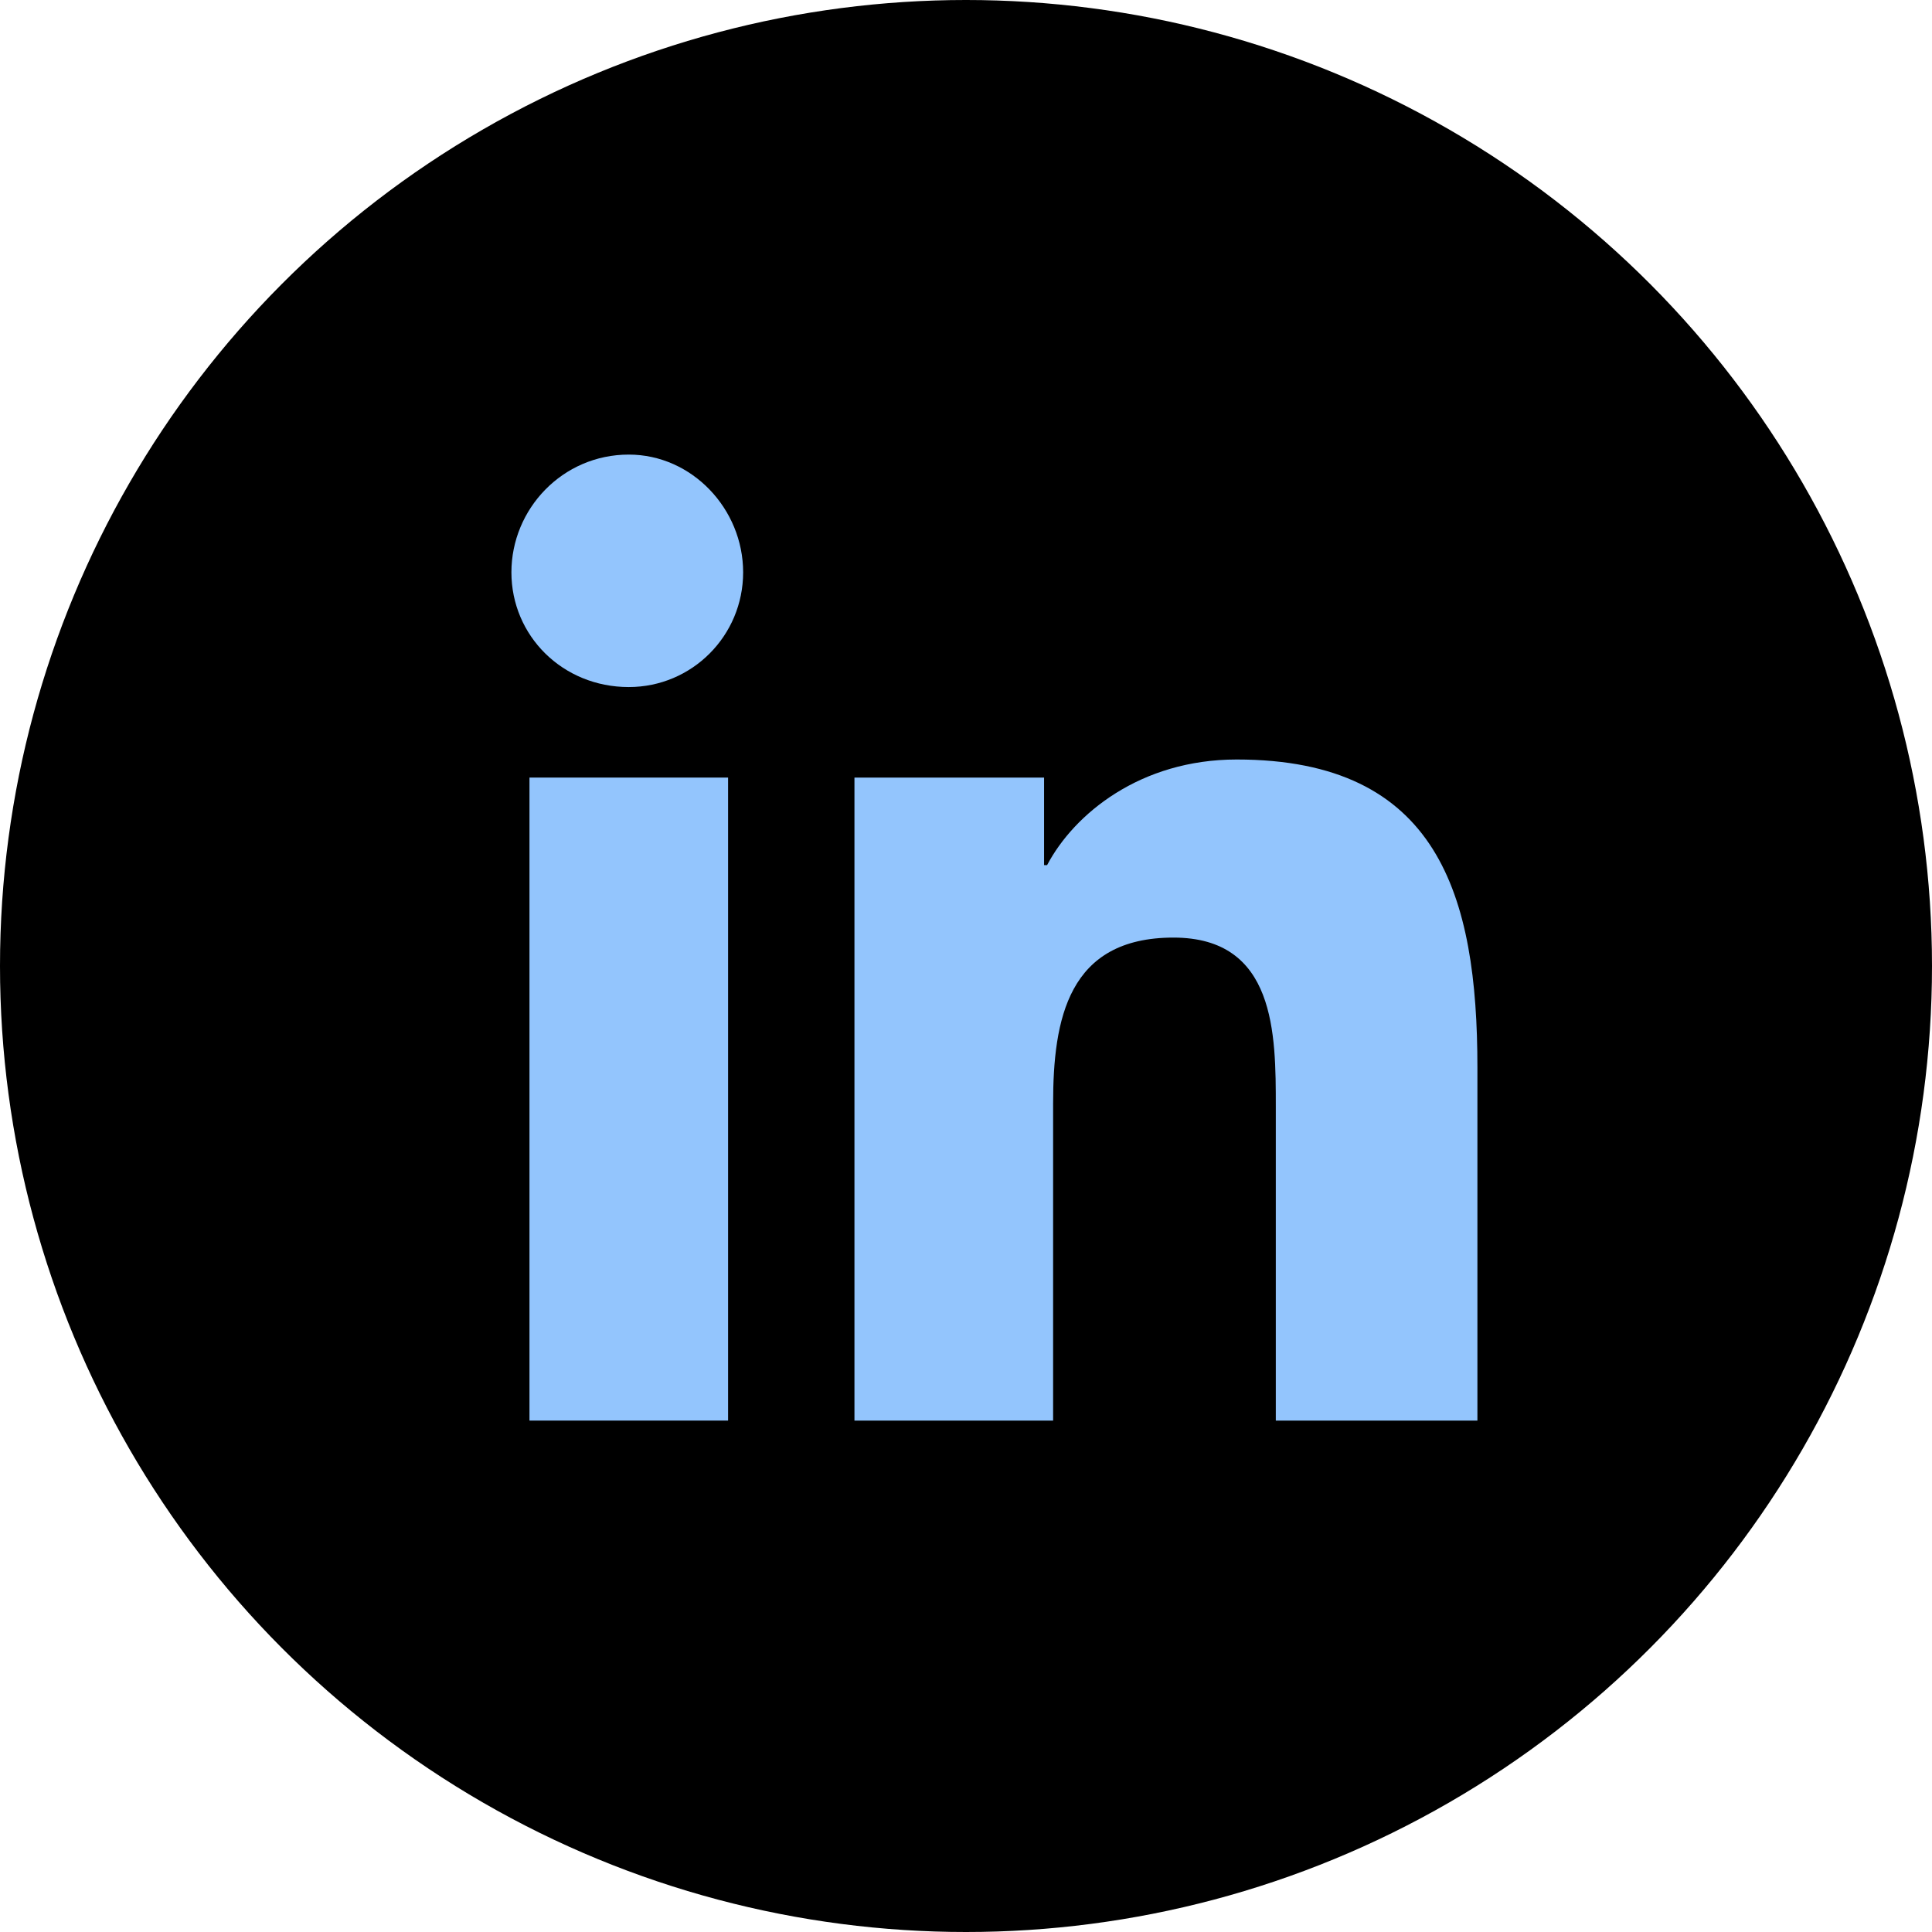
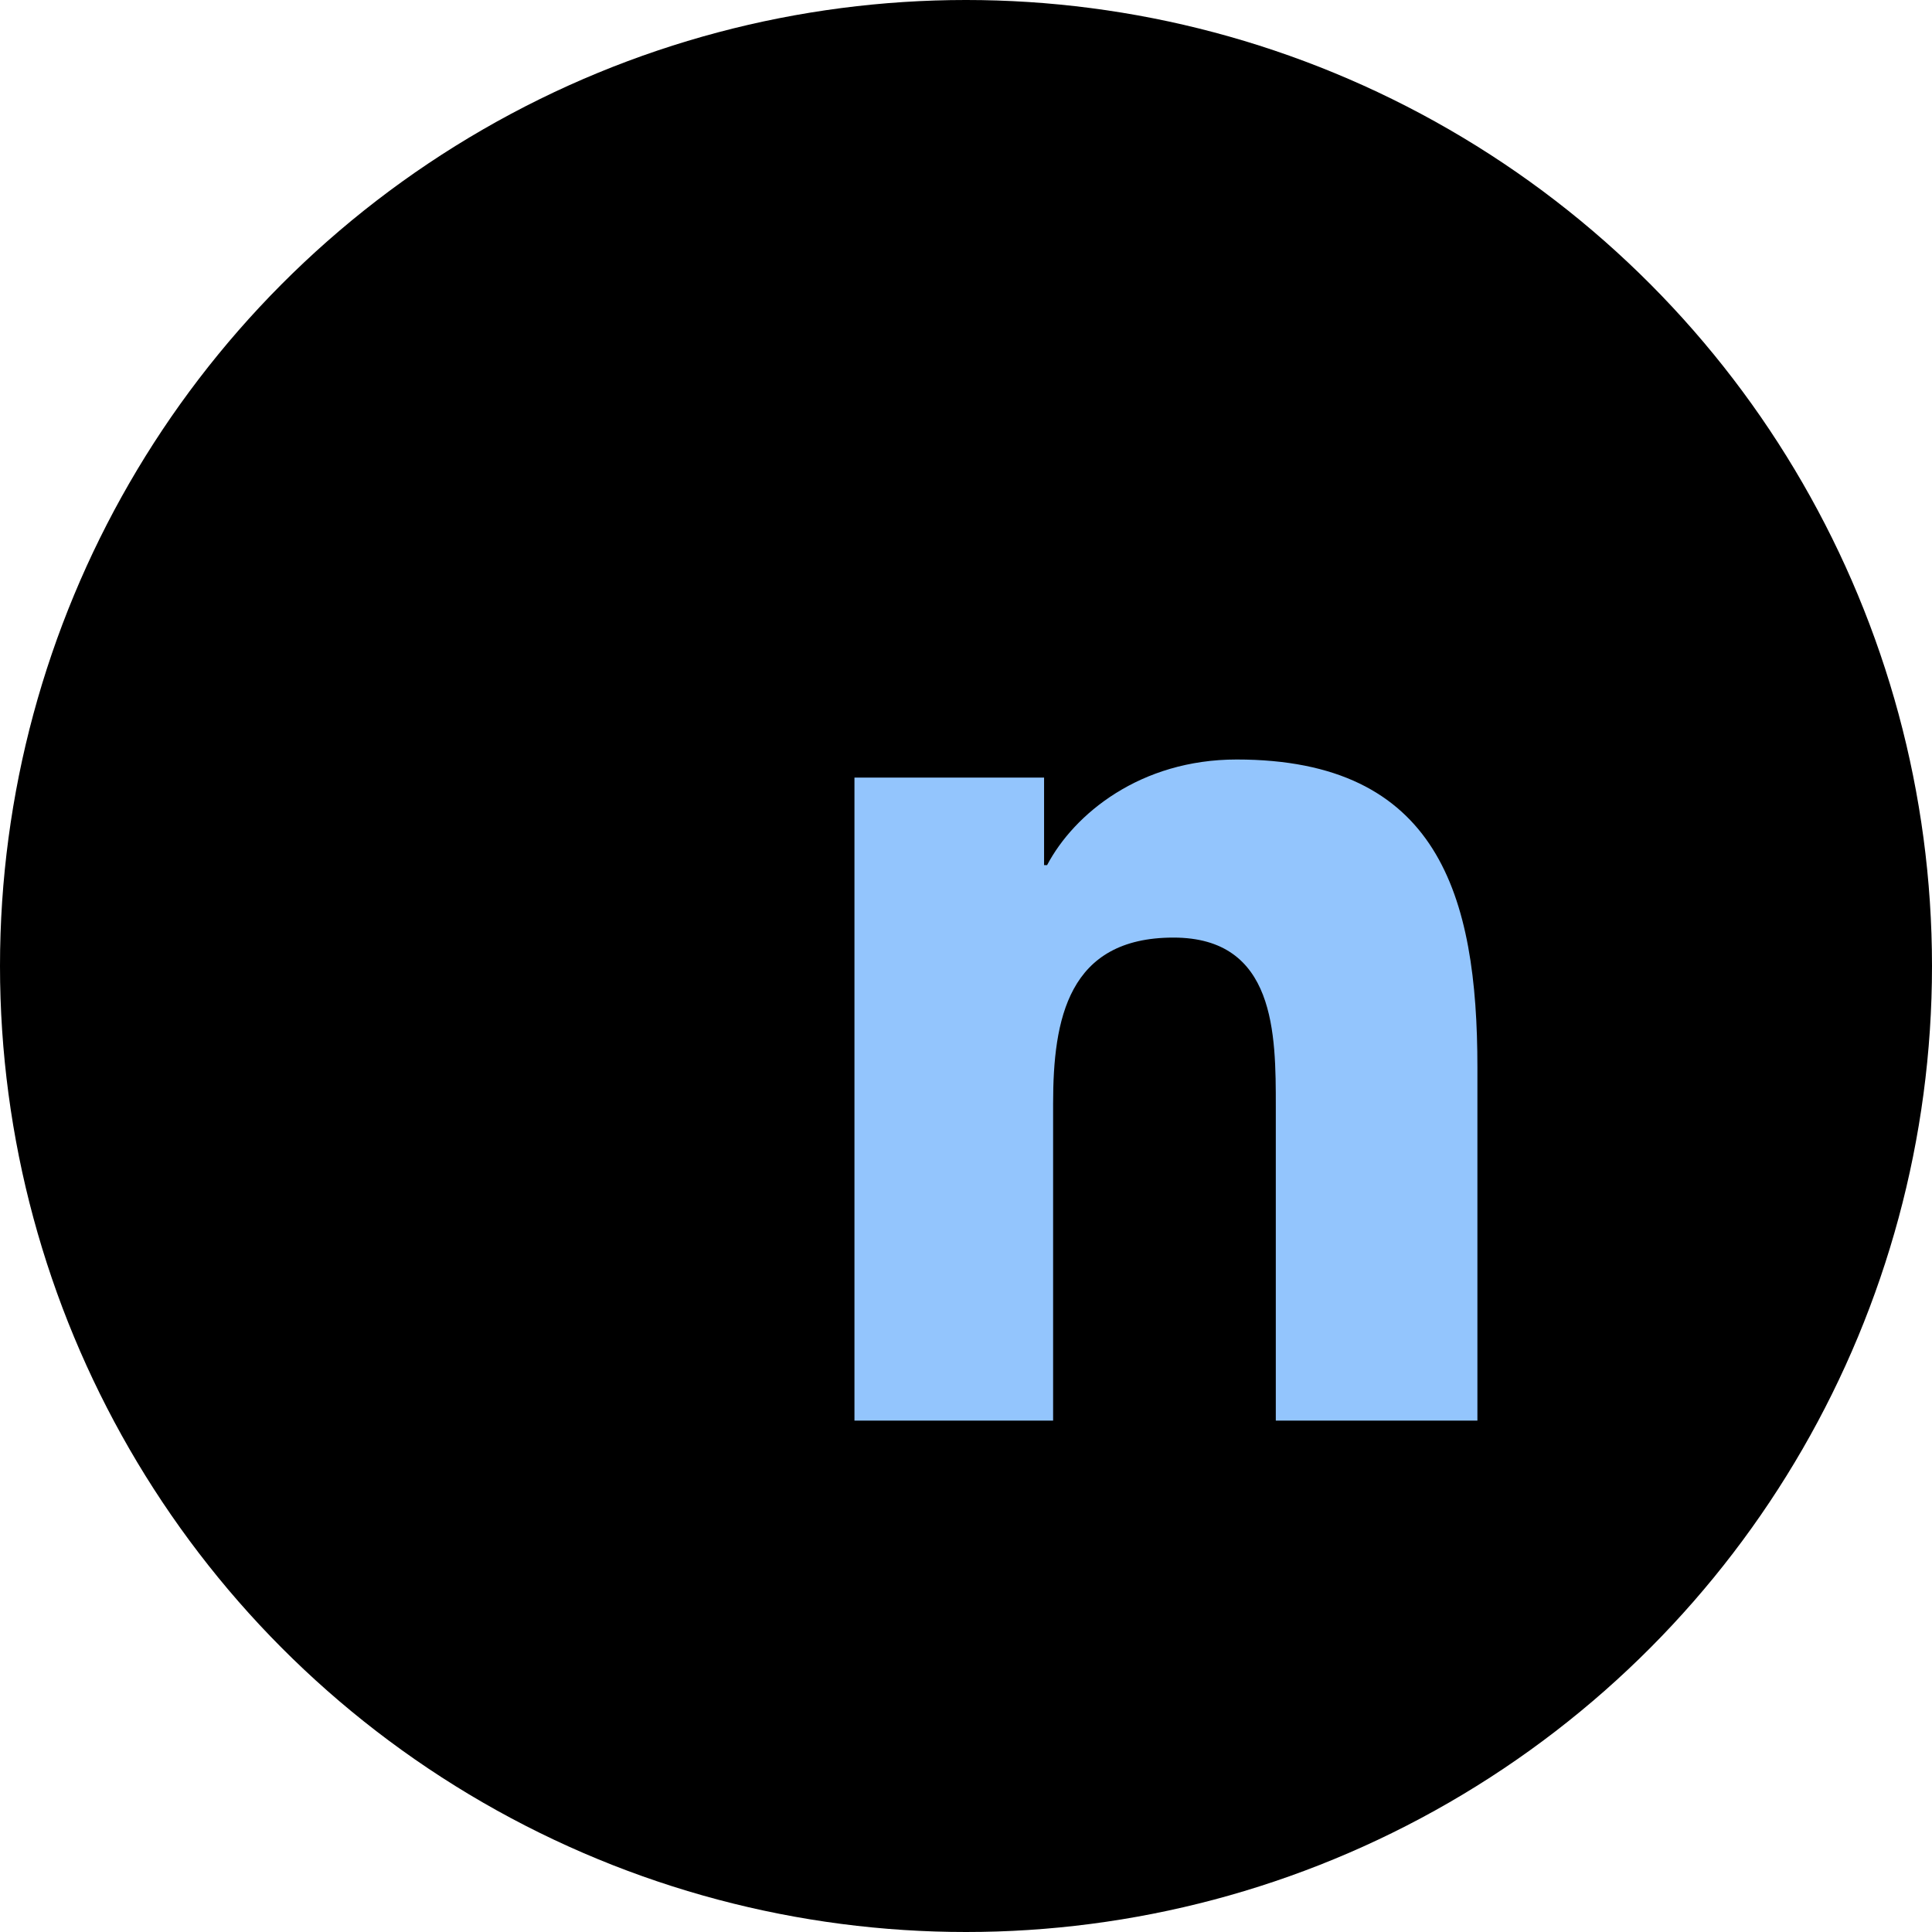
<svg xmlns="http://www.w3.org/2000/svg" width="34" height="34" viewBox="0 0 34 34" fill="none">
  <g id="Social icon">
    <circle id="Ellipse 3" cx="17" cy="17" r="17" fill="black" />
    <g id="linkedin">
-       <path d="M9.318 25H12.813V13.684H9.318V25Z" fill="#93C5FD" />
-       <path d="M9 10.072C9 11.188 9.9 12.091 11.065 12.091C12.178 12.091 13.078 11.188 13.078 10.072C13.078 8.956 12.178 8 11.065 8C9.9 8 9 8.956 9 10.072Z" fill="#93C5FD" />
      <path d="M22.452 25H26V18.784C26 15.756 25.311 13.366 21.763 13.366C20.069 13.366 18.903 14.322 18.427 15.225H18.374V13.684H15.037V25H18.533V19.422C18.533 17.934 18.797 16.5 20.651 16.5C22.452 16.5 22.452 18.2 22.452 19.475V25Z" fill="#93C5FD" />
    </g>
  </g>
</svg>